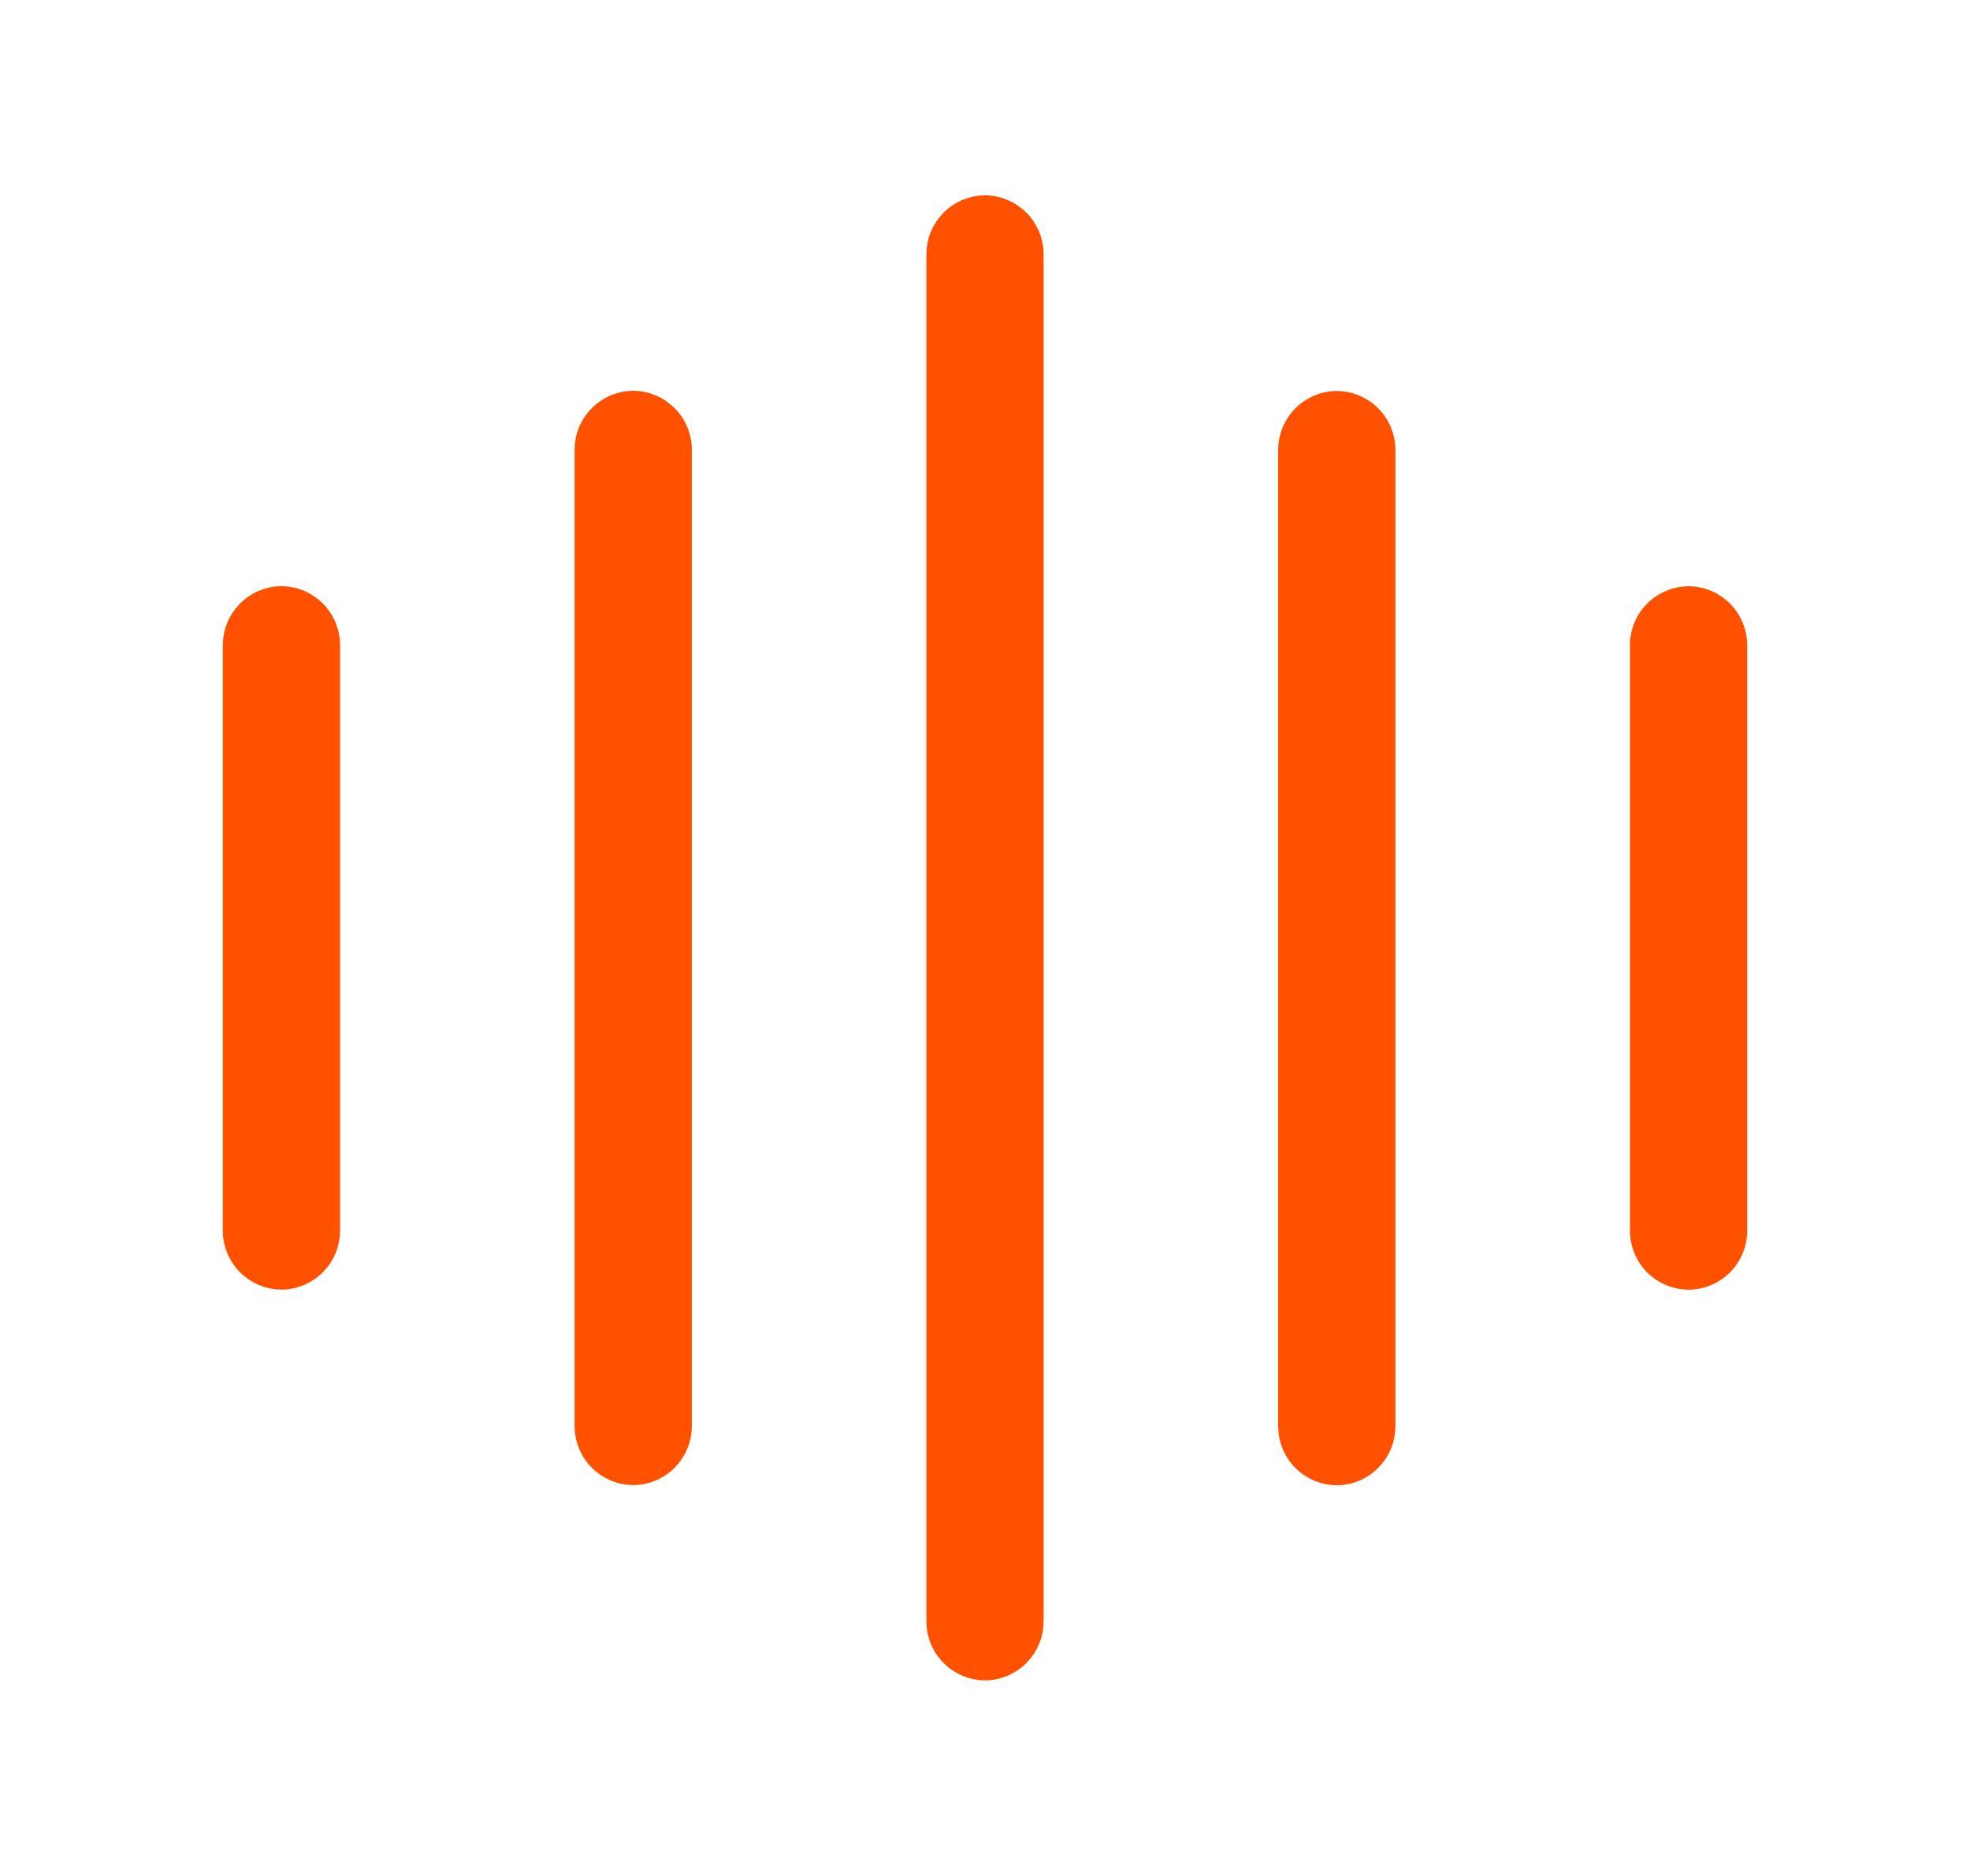
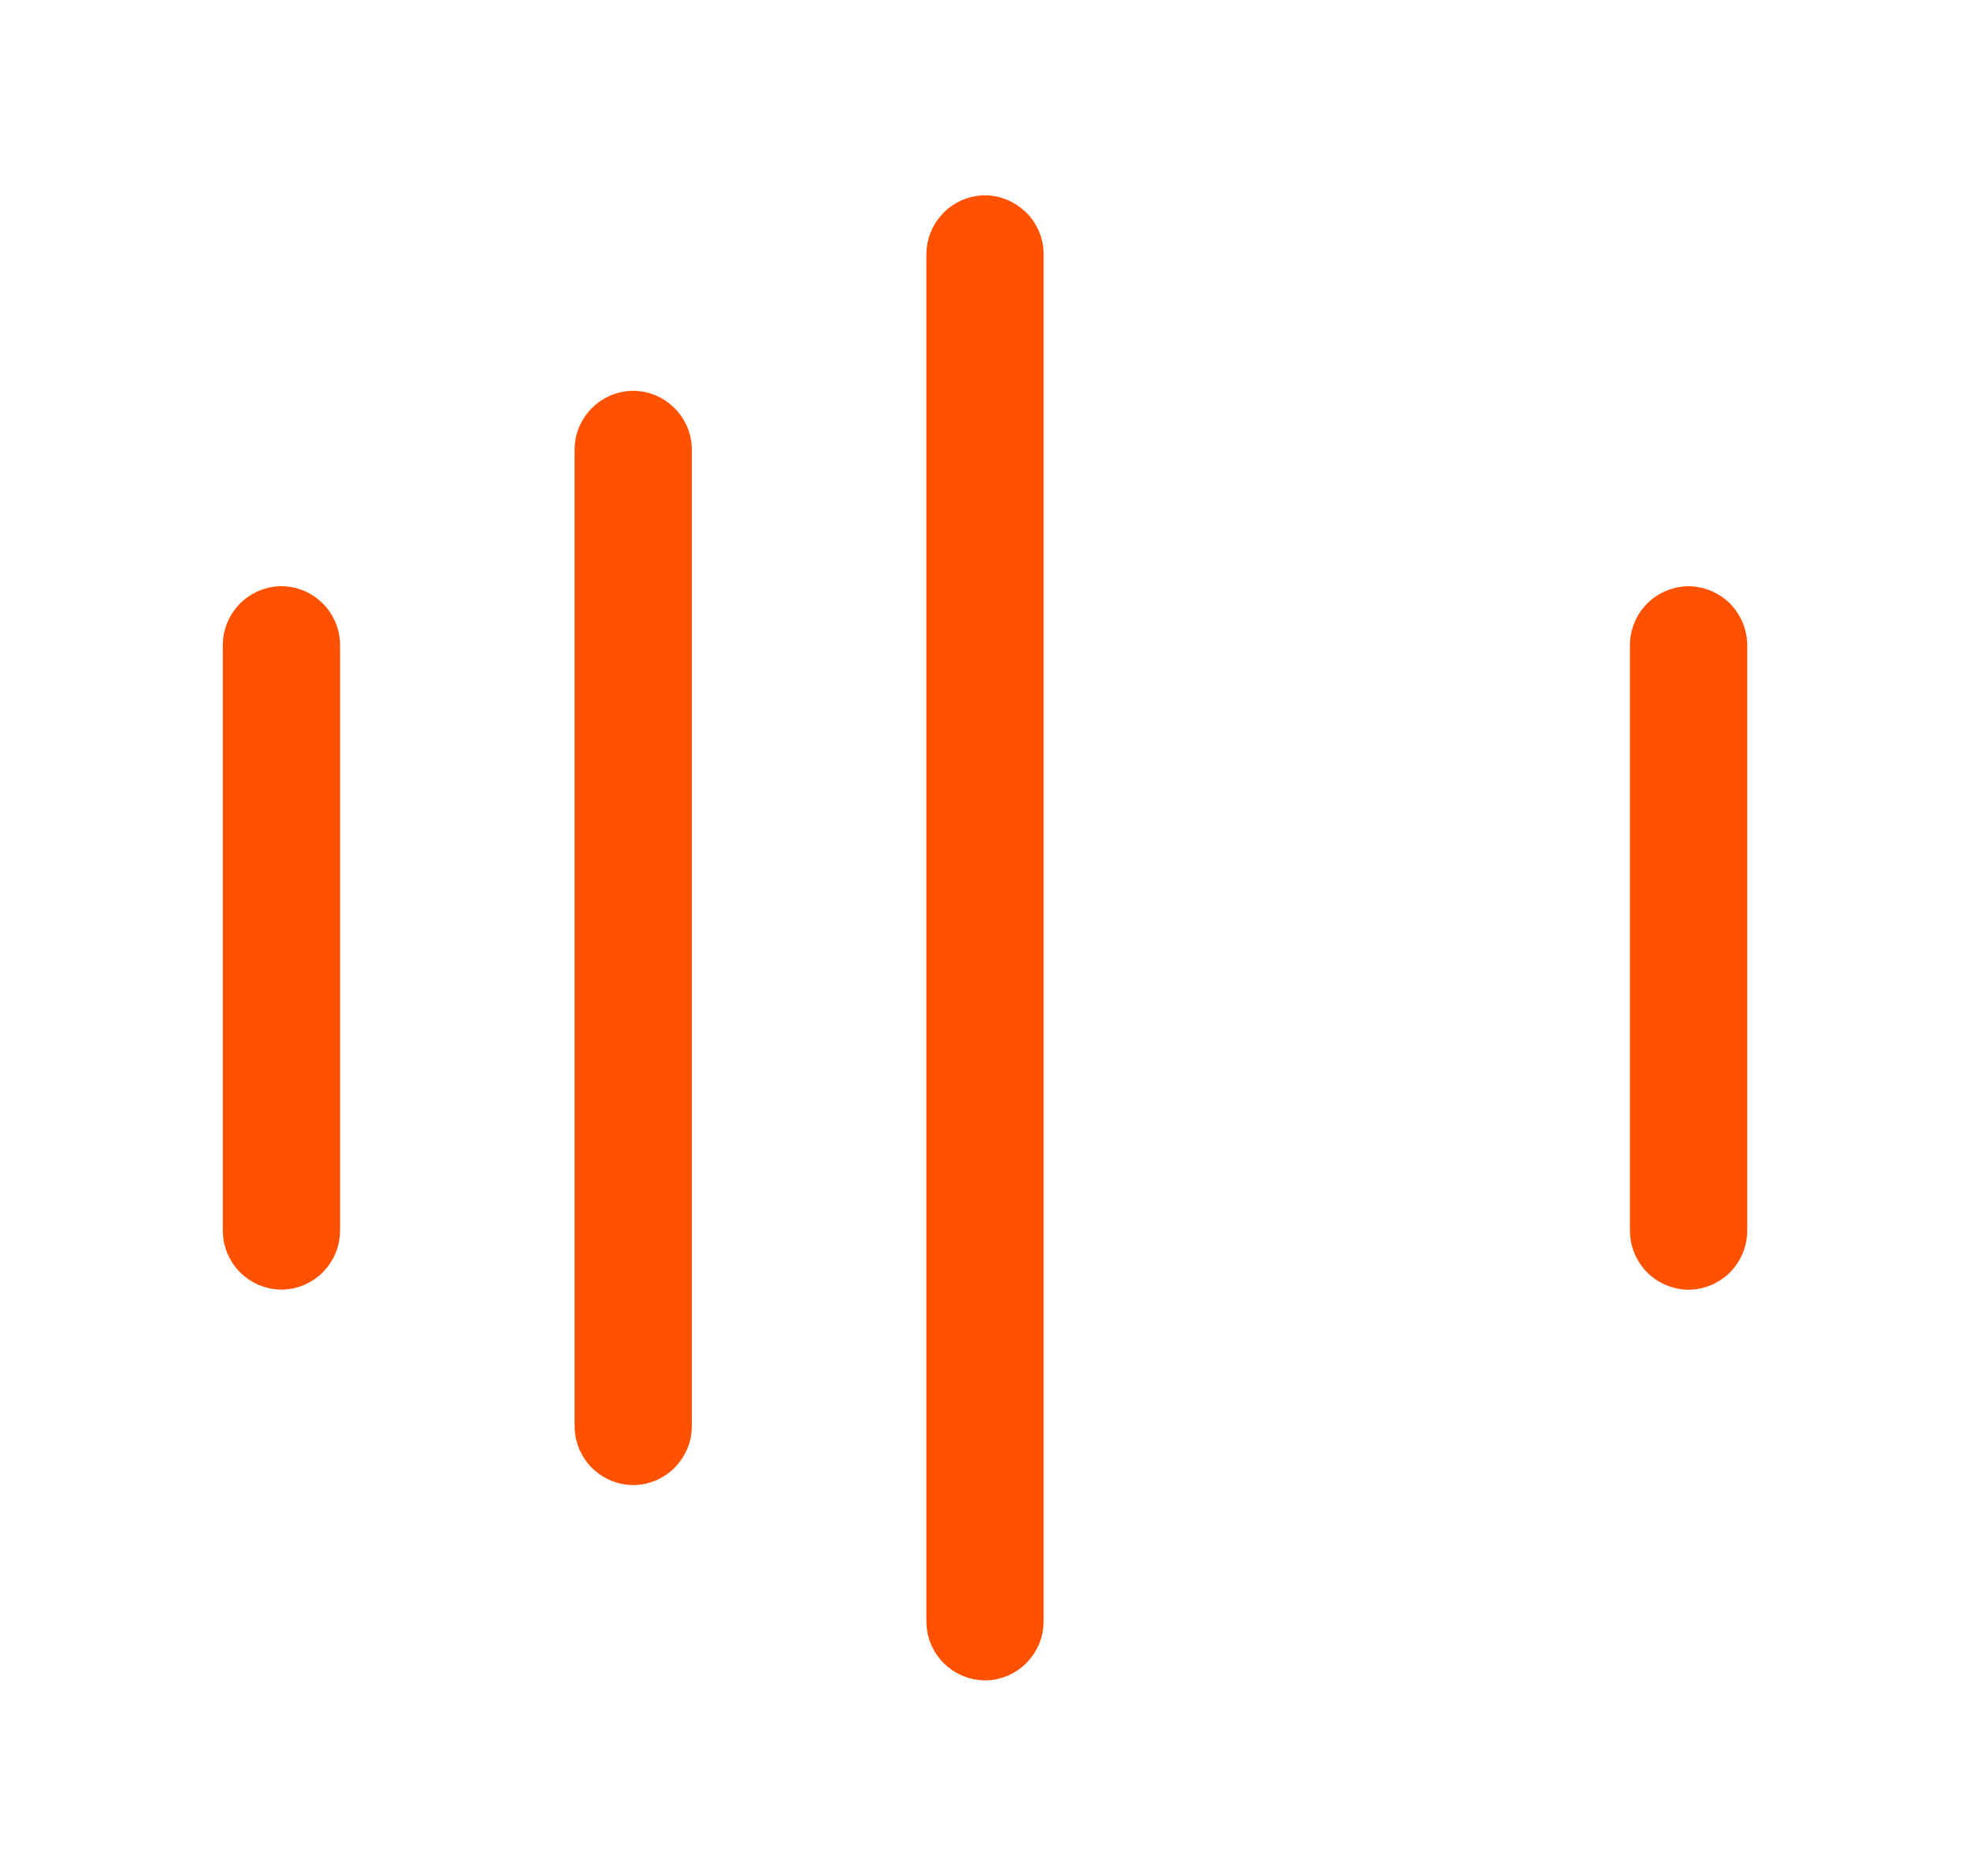
<svg xmlns="http://www.w3.org/2000/svg" width="21" height="20" viewBox="0 0 21 20" fill="none">
  <path d="M3 6.749C3.03 6.749 3.061 6.761 3.087 6.787C3.099 6.798 3.108 6.812 3.115 6.827C3.121 6.842 3.125 6.858 3.125 6.874V13.124C3.125 13.154 3.113 13.185 3.087 13.211C3.076 13.223 3.062 13.232 3.047 13.239C3.032 13.245 3.016 13.249 3 13.249C2.984 13.249 2.968 13.245 2.953 13.239C2.938 13.232 2.924 13.223 2.913 13.211C2.901 13.2 2.892 13.186 2.885 13.171C2.879 13.156 2.875 13.14 2.875 13.124V6.874C2.875 6.844 2.887 6.813 2.913 6.787C2.924 6.775 2.938 6.766 2.953 6.759C2.968 6.753 2.984 6.749 3 6.749ZM6.75 4.666C6.78 4.666 6.811 4.678 6.837 4.704C6.849 4.715 6.858 4.729 6.865 4.744C6.871 4.759 6.875 4.775 6.875 4.791V15.208C6.875 15.238 6.862 15.269 6.837 15.295C6.826 15.307 6.812 15.316 6.797 15.323C6.782 15.329 6.766 15.333 6.75 15.333C6.734 15.333 6.718 15.329 6.703 15.323C6.688 15.316 6.674 15.307 6.663 15.295C6.651 15.284 6.642 15.27 6.635 15.255C6.629 15.24 6.625 15.224 6.625 15.208V4.791C6.625 4.775 6.628 4.759 6.635 4.744C6.642 4.729 6.651 4.715 6.663 4.704C6.674 4.692 6.688 4.683 6.703 4.676C6.718 4.67 6.734 4.666 6.75 4.666ZM10.5 2.582C10.53 2.582 10.561 2.595 10.587 2.62C10.599 2.631 10.608 2.645 10.615 2.66C10.621 2.675 10.625 2.691 10.625 2.707V17.29C10.625 17.32 10.612 17.352 10.587 17.377C10.576 17.389 10.562 17.398 10.547 17.405C10.532 17.411 10.516 17.415 10.5 17.415C10.484 17.415 10.468 17.411 10.453 17.405C10.438 17.398 10.424 17.389 10.413 17.377C10.401 17.366 10.392 17.352 10.385 17.337C10.379 17.322 10.375 17.306 10.375 17.29V2.707C10.375 2.677 10.387 2.647 10.413 2.62C10.424 2.608 10.438 2.599 10.453 2.592C10.468 2.586 10.484 2.582 10.5 2.582Z" stroke="#FF5100" />
-   <path d="M14.25 4.668C14.28 4.668 14.311 4.68 14.337 4.706C14.349 4.717 14.358 4.731 14.365 4.746C14.371 4.761 14.375 4.777 14.375 4.793V15.21C14.375 15.24 14.363 15.271 14.337 15.297C14.326 15.309 14.312 15.318 14.297 15.325C14.282 15.331 14.266 15.335 14.25 15.335C14.234 15.335 14.218 15.331 14.203 15.325C14.188 15.318 14.174 15.309 14.163 15.297C14.151 15.286 14.142 15.272 14.135 15.257C14.129 15.242 14.125 15.226 14.125 15.21V4.793C14.125 4.777 14.129 4.761 14.135 4.746C14.142 4.731 14.151 4.717 14.163 4.706C14.174 4.694 14.188 4.685 14.203 4.678C14.218 4.672 14.234 4.668 14.25 4.668Z" fill="#FF5100" stroke="#FF5100" />
  <path d="M18 13.75C17.835 13.749 17.676 13.682 17.559 13.566C17.443 13.449 17.376 13.29 17.375 13.125V6.875C17.376 6.71 17.443 6.551 17.559 6.434C17.676 6.318 17.835 6.251 18 6.25C18.165 6.251 18.324 6.318 18.441 6.434C18.557 6.551 18.624 6.71 18.625 6.875V13.125C18.624 13.29 18.557 13.449 18.441 13.566C18.324 13.682 18.165 13.749 18 13.75Z" fill="#FF5100" />
</svg>